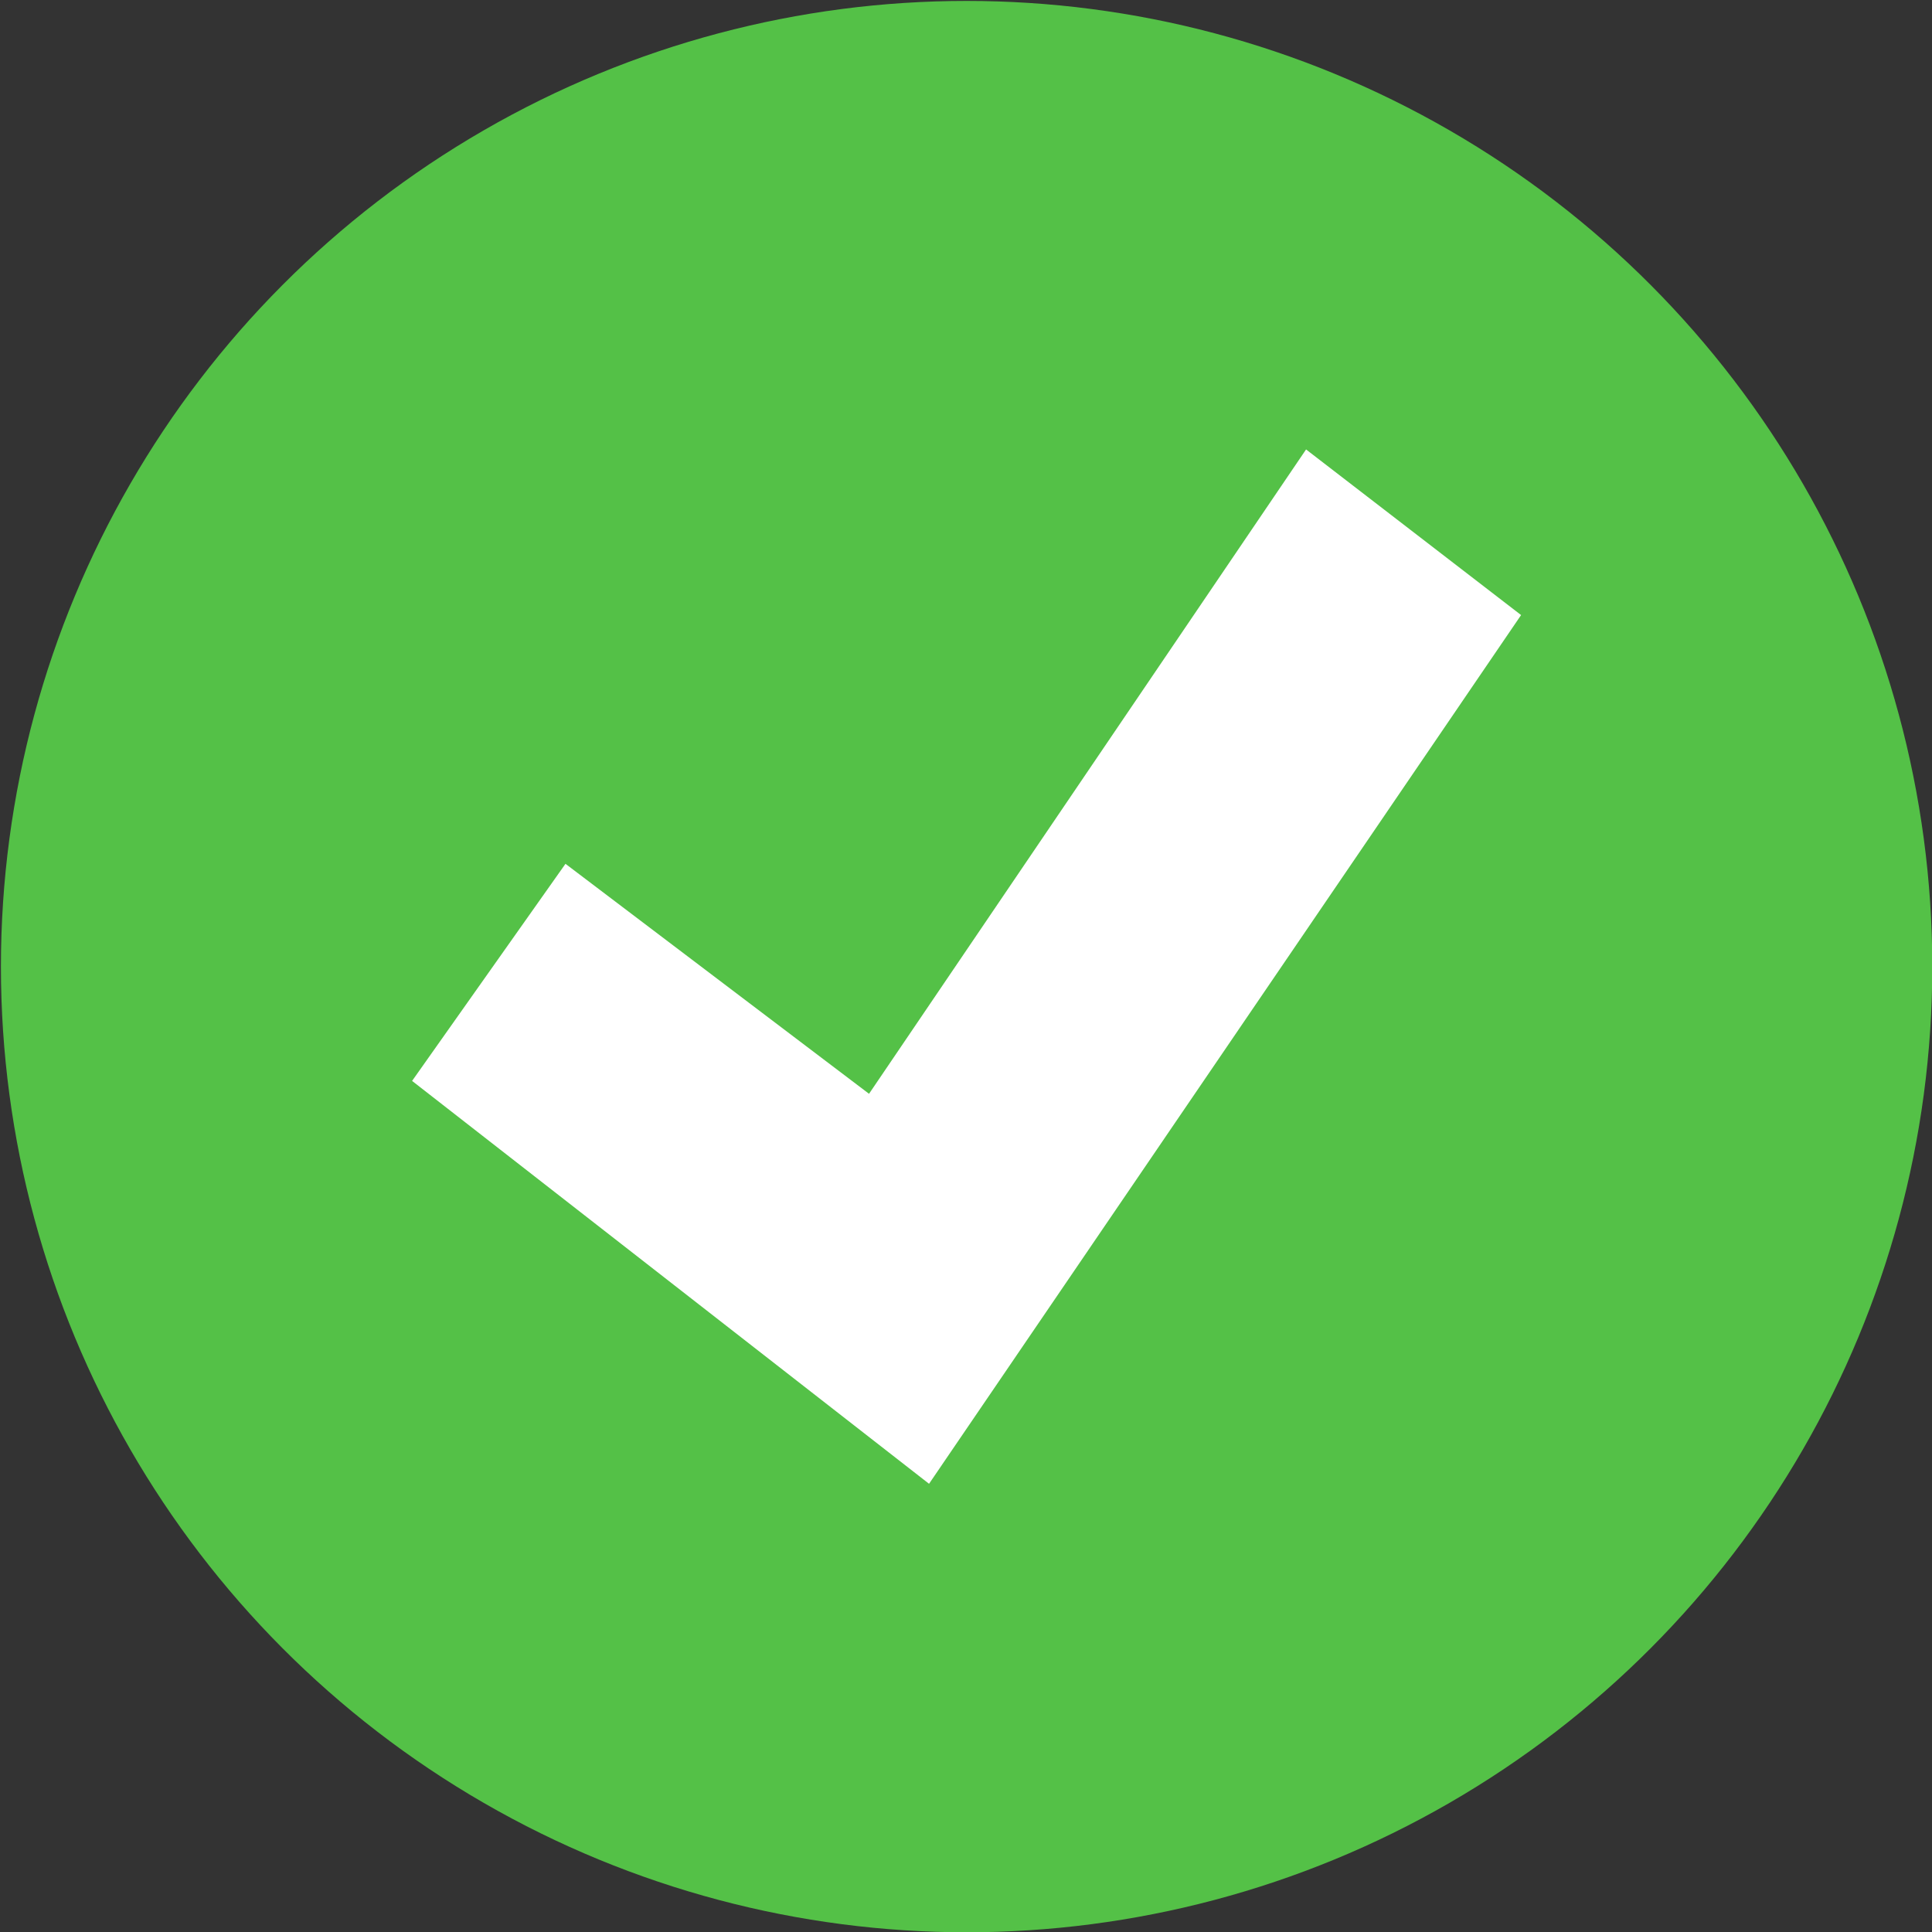
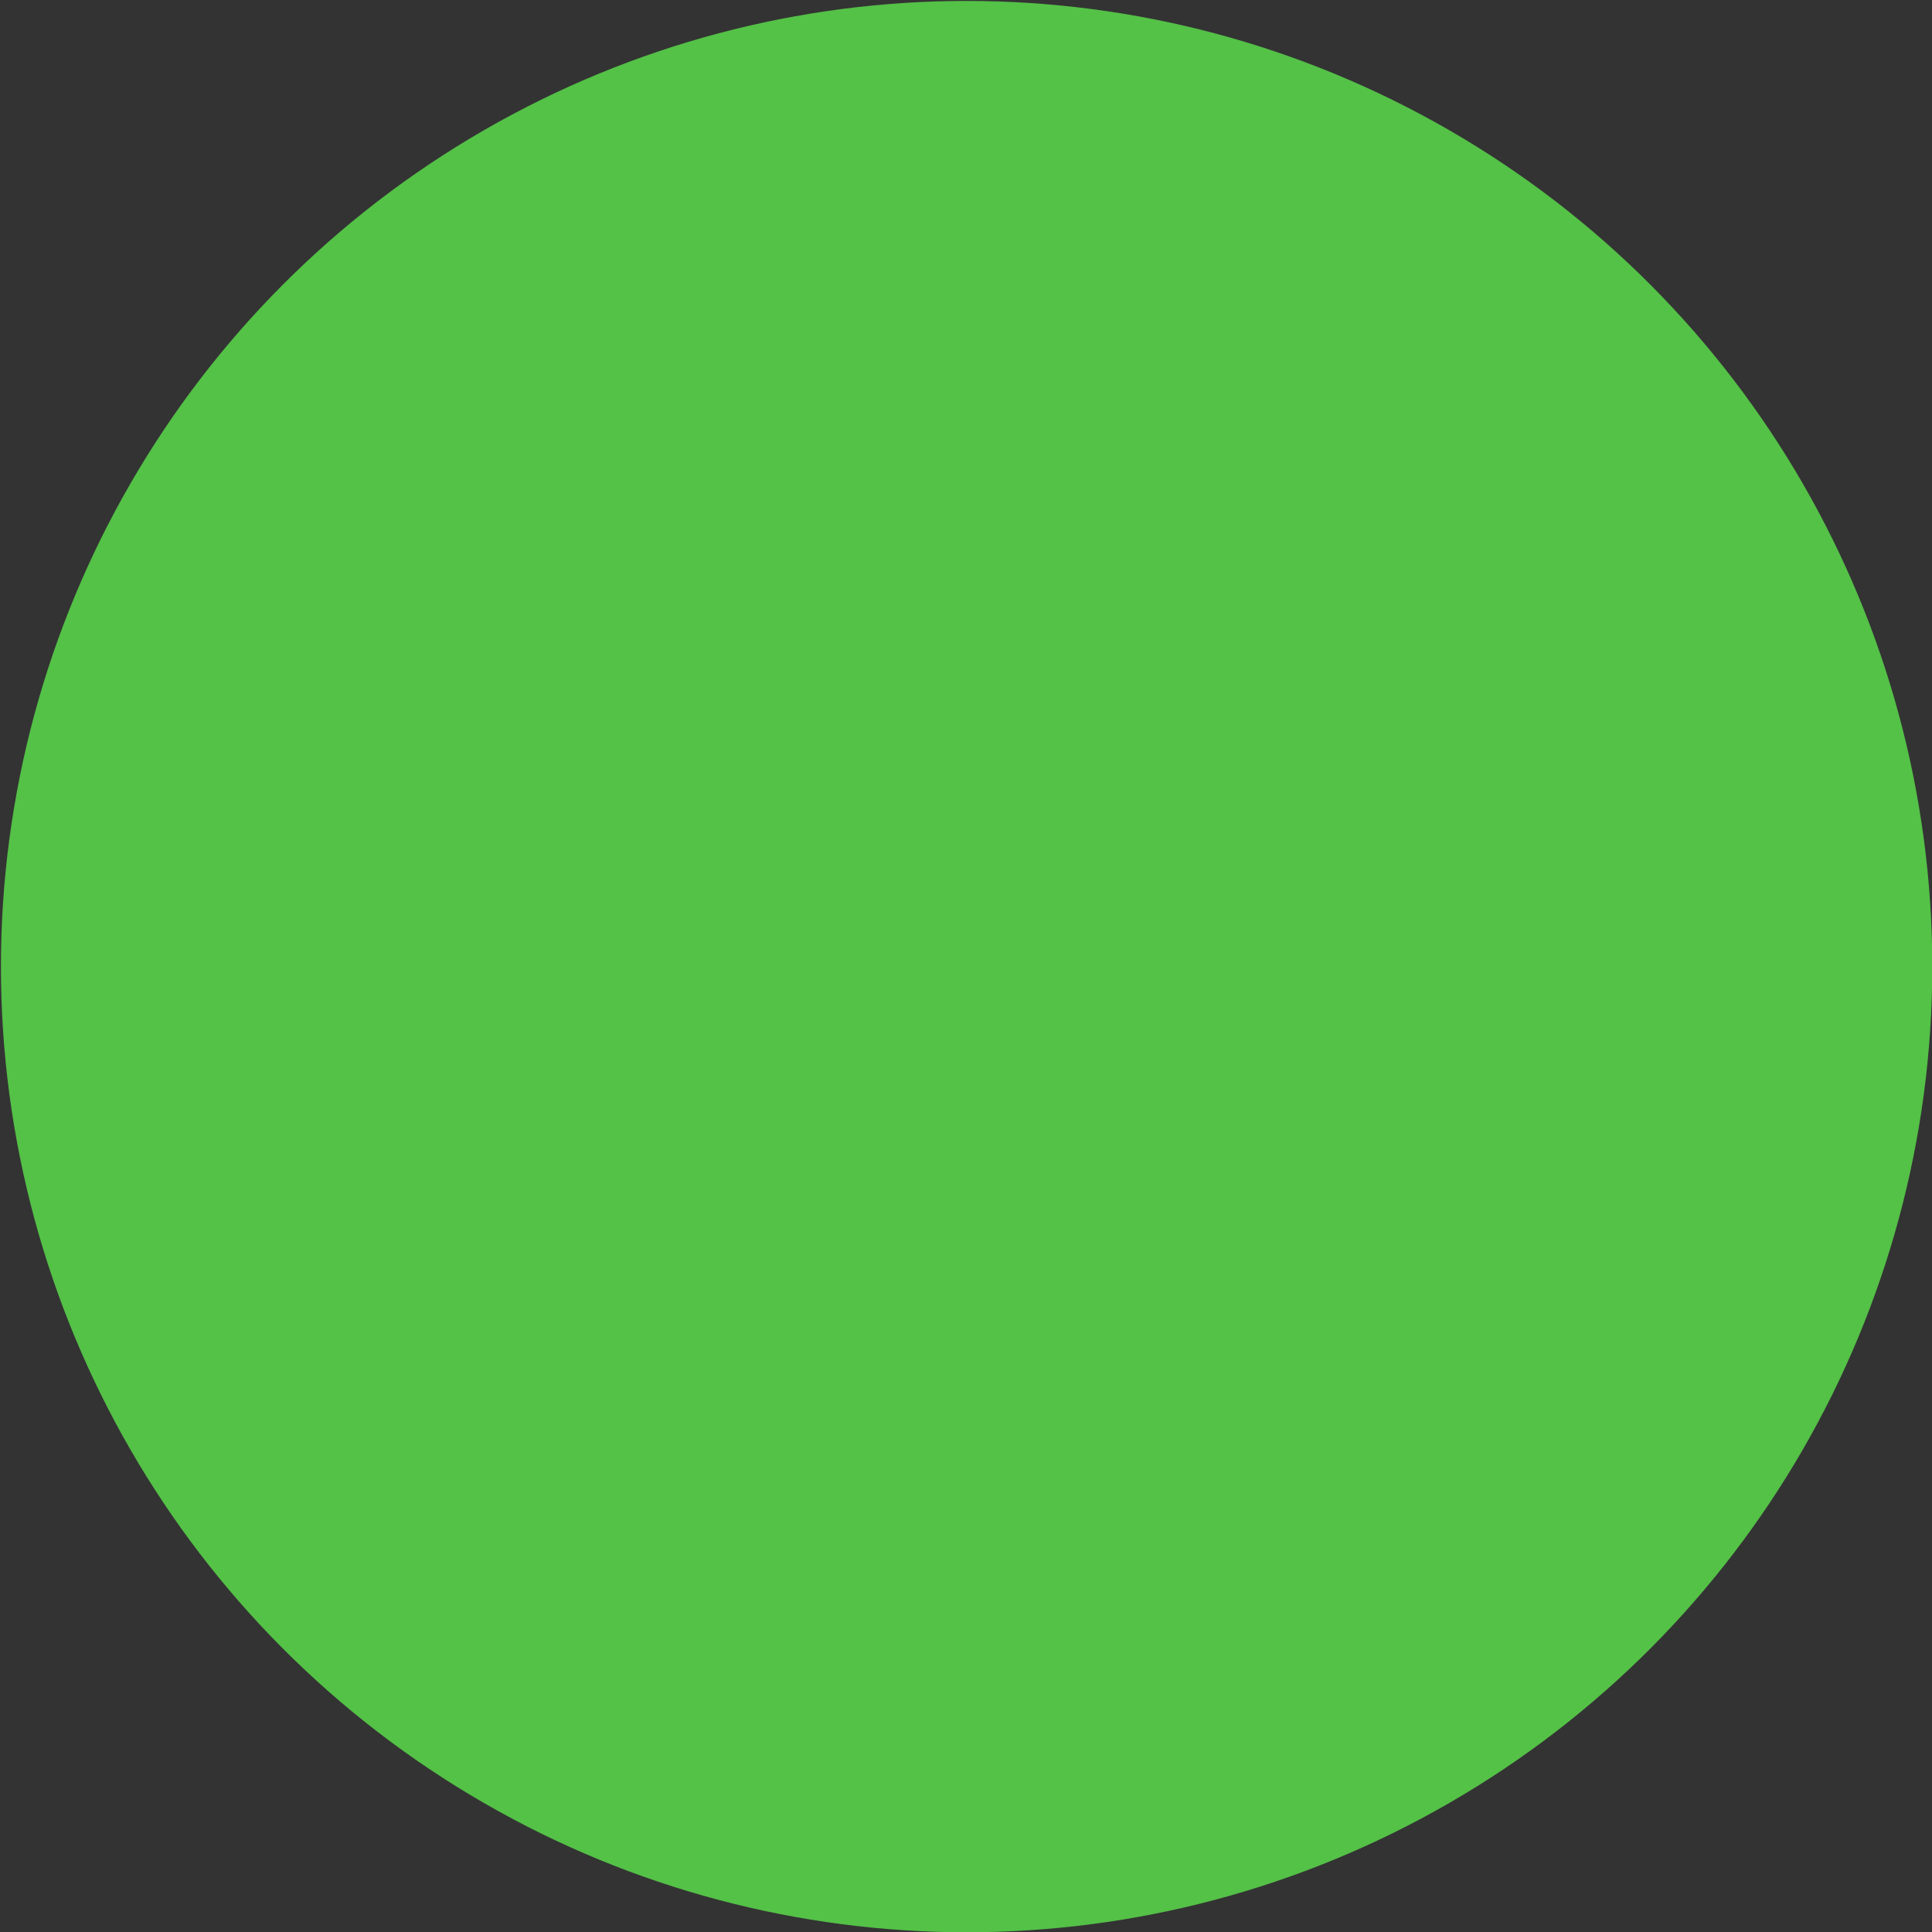
<svg xmlns="http://www.w3.org/2000/svg" xmlns:ns1="http://sodipodi.sourceforge.net/DTD/sodipodi-0.dtd" xmlns:ns2="http://www.inkscape.org/namespaces/inkscape" version="1.1" id="Capa_1" x="0px" y="0px" width="215.434" height="215.434" viewBox="0 0 215.434 215.434" enable-background="new 0 0 215.434 215.434" xml:space="preserve" ns1:docname="Check_green_icon.svg" ns2:version="1.1.2 (0a00cf5339, 2022-02-04)">
  <rect x="0" y="0" width="215.434" height="215.434" fill="#333333" stroke="none" />
  <defs id="defs11" />
  <ns1:namedview id="namedview9" pagecolor="#ffffff" bordercolor="#666666" borderopacity="1.0" ns2:pageshadow="2" ns2:pageopacity="0.0" ns2:pagecheckerboard="0" showgrid="false" width="215.434px" ns2:zoom="8.2318657" ns2:cx="107.69126" ns2:cy="49.320532" ns2:window-width="3440" ns2:window-height="1386" ns2:window-x="0" ns2:window-y="28" ns2:window-maximized="1" ns2:current-layer="Capa_1" />
  <g id="g6" transform="matrix(1.013,0,0,1.013,-1.333,-1.333)">
    <circle fill="#54c147" cx="107.717" cy="107.717" r="106.299" id="circle2" />
-     <polygon fill="#ffffff" points="145.084,50.79 168.752,69.02 103.583,164.647 46.678,120.299 63.562,96.402 96.977,121.718 " id="polygon4" />
  </g>
</svg>